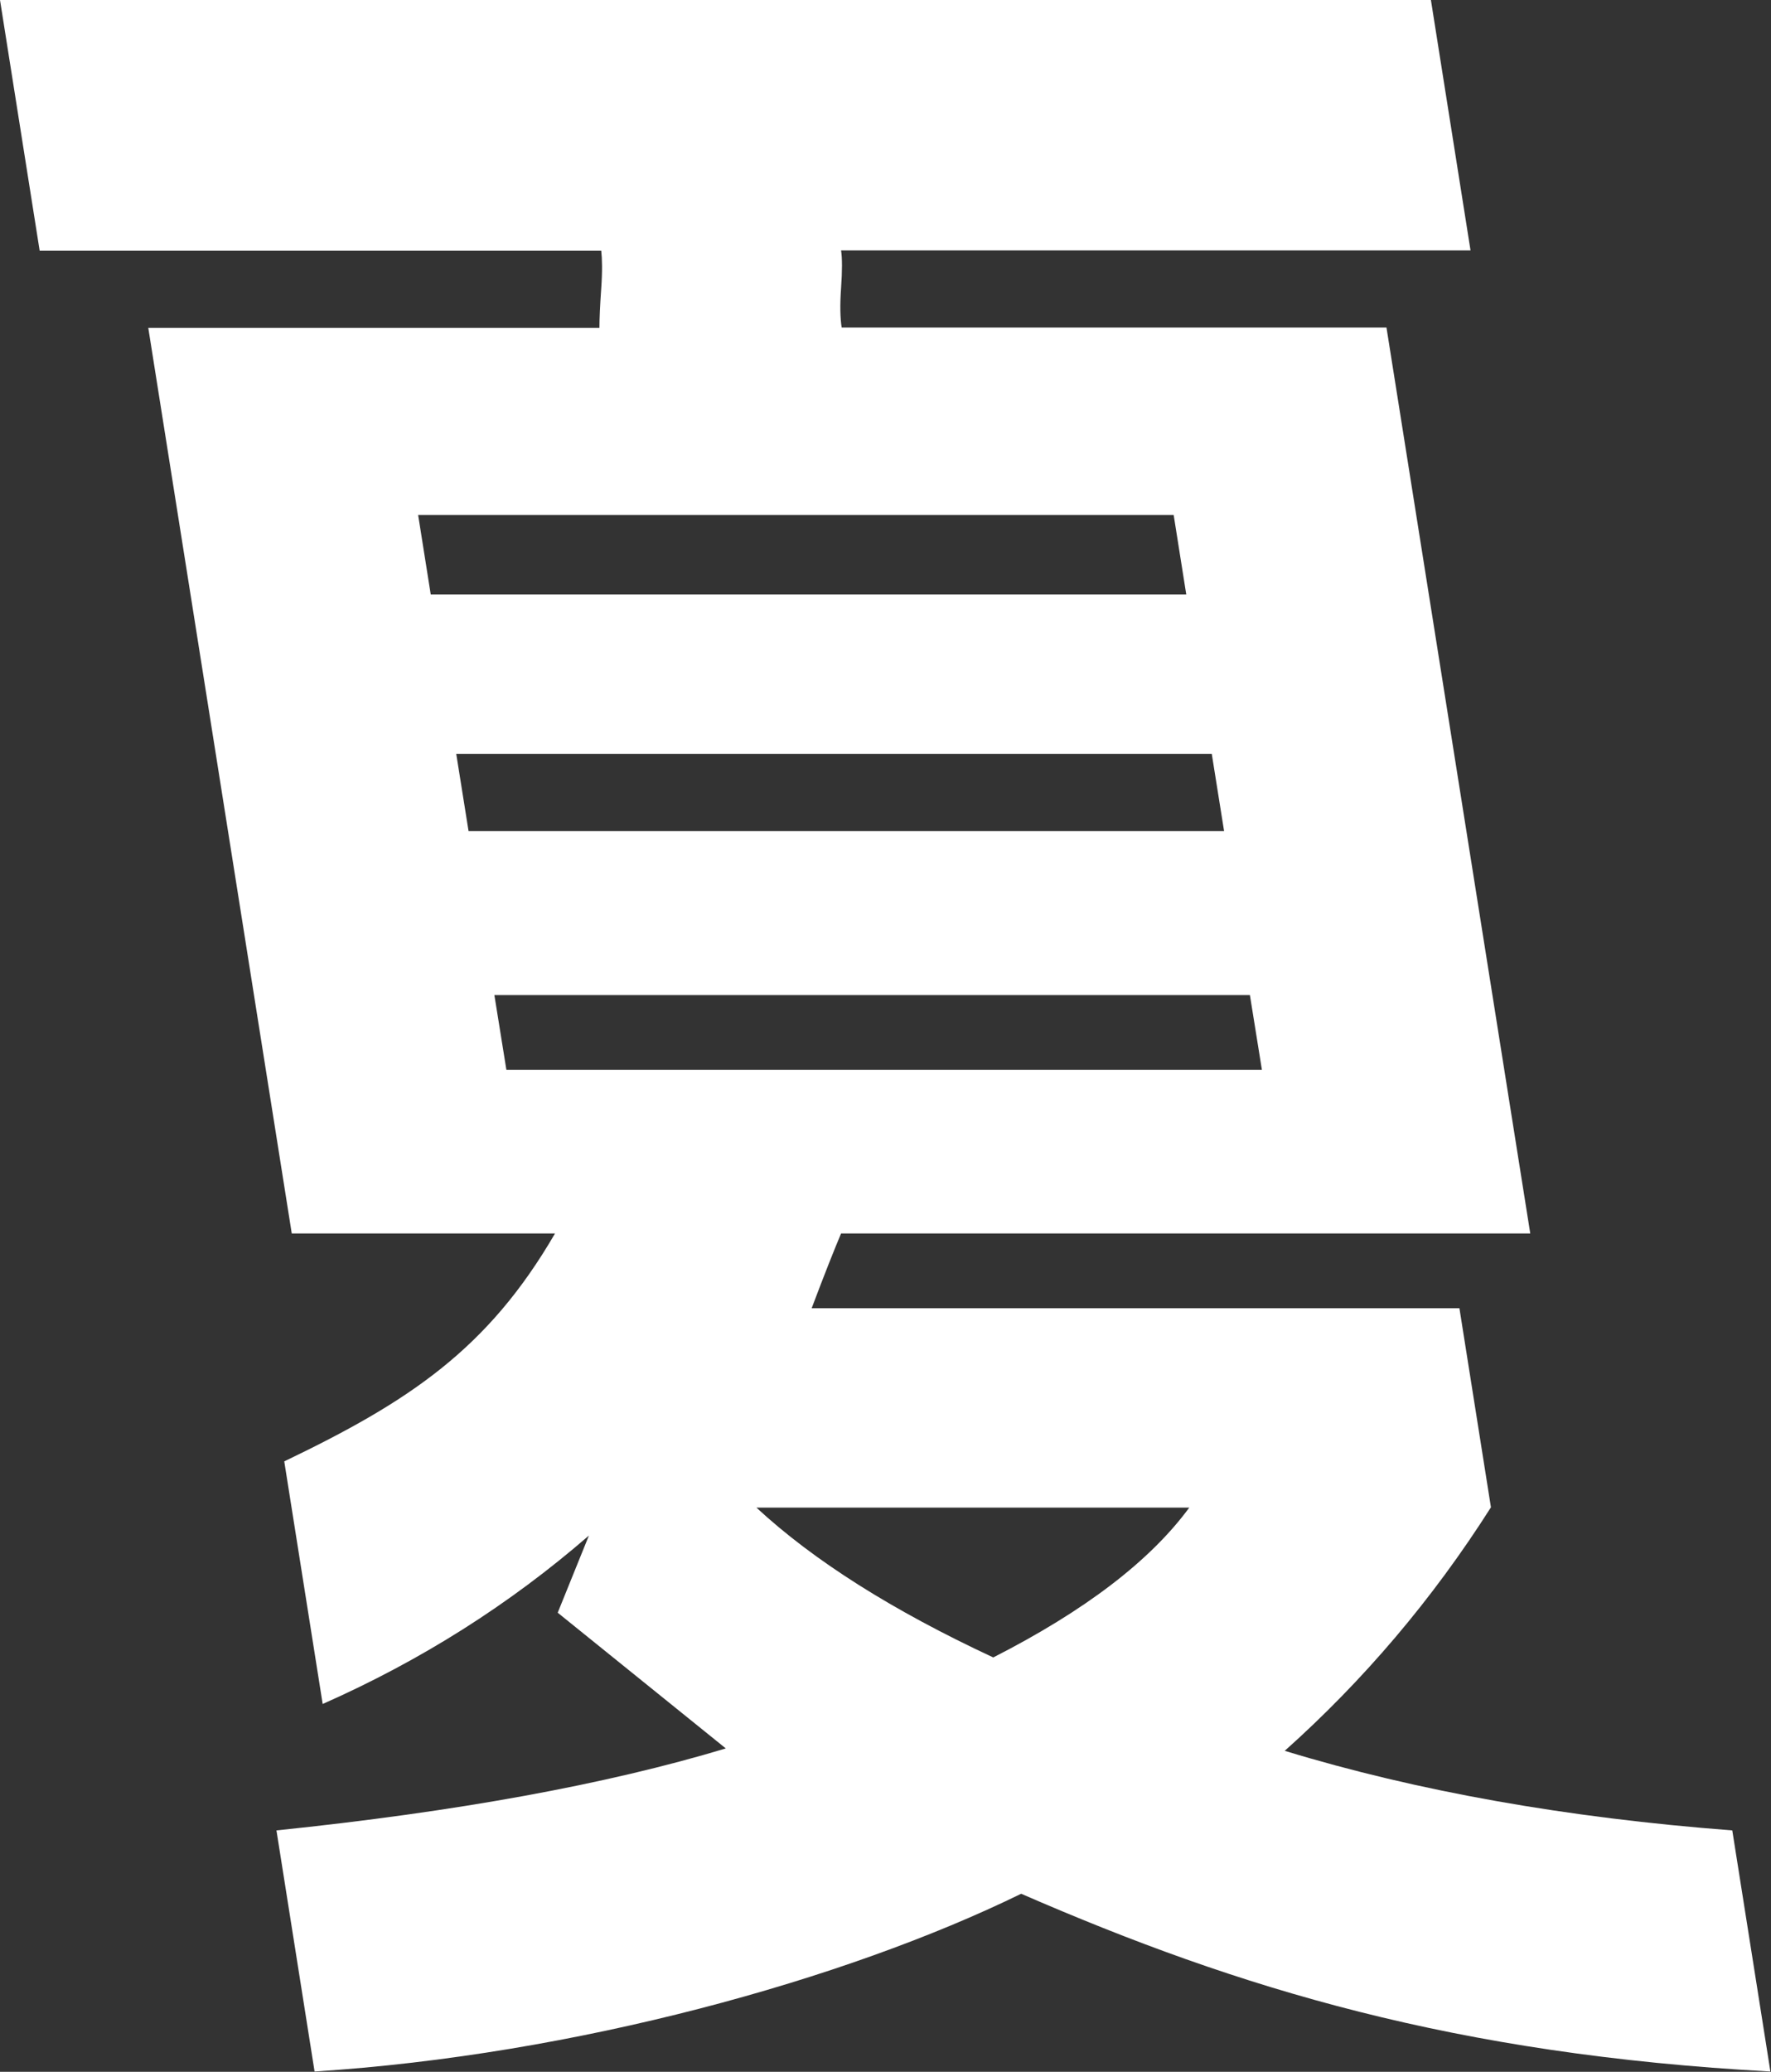
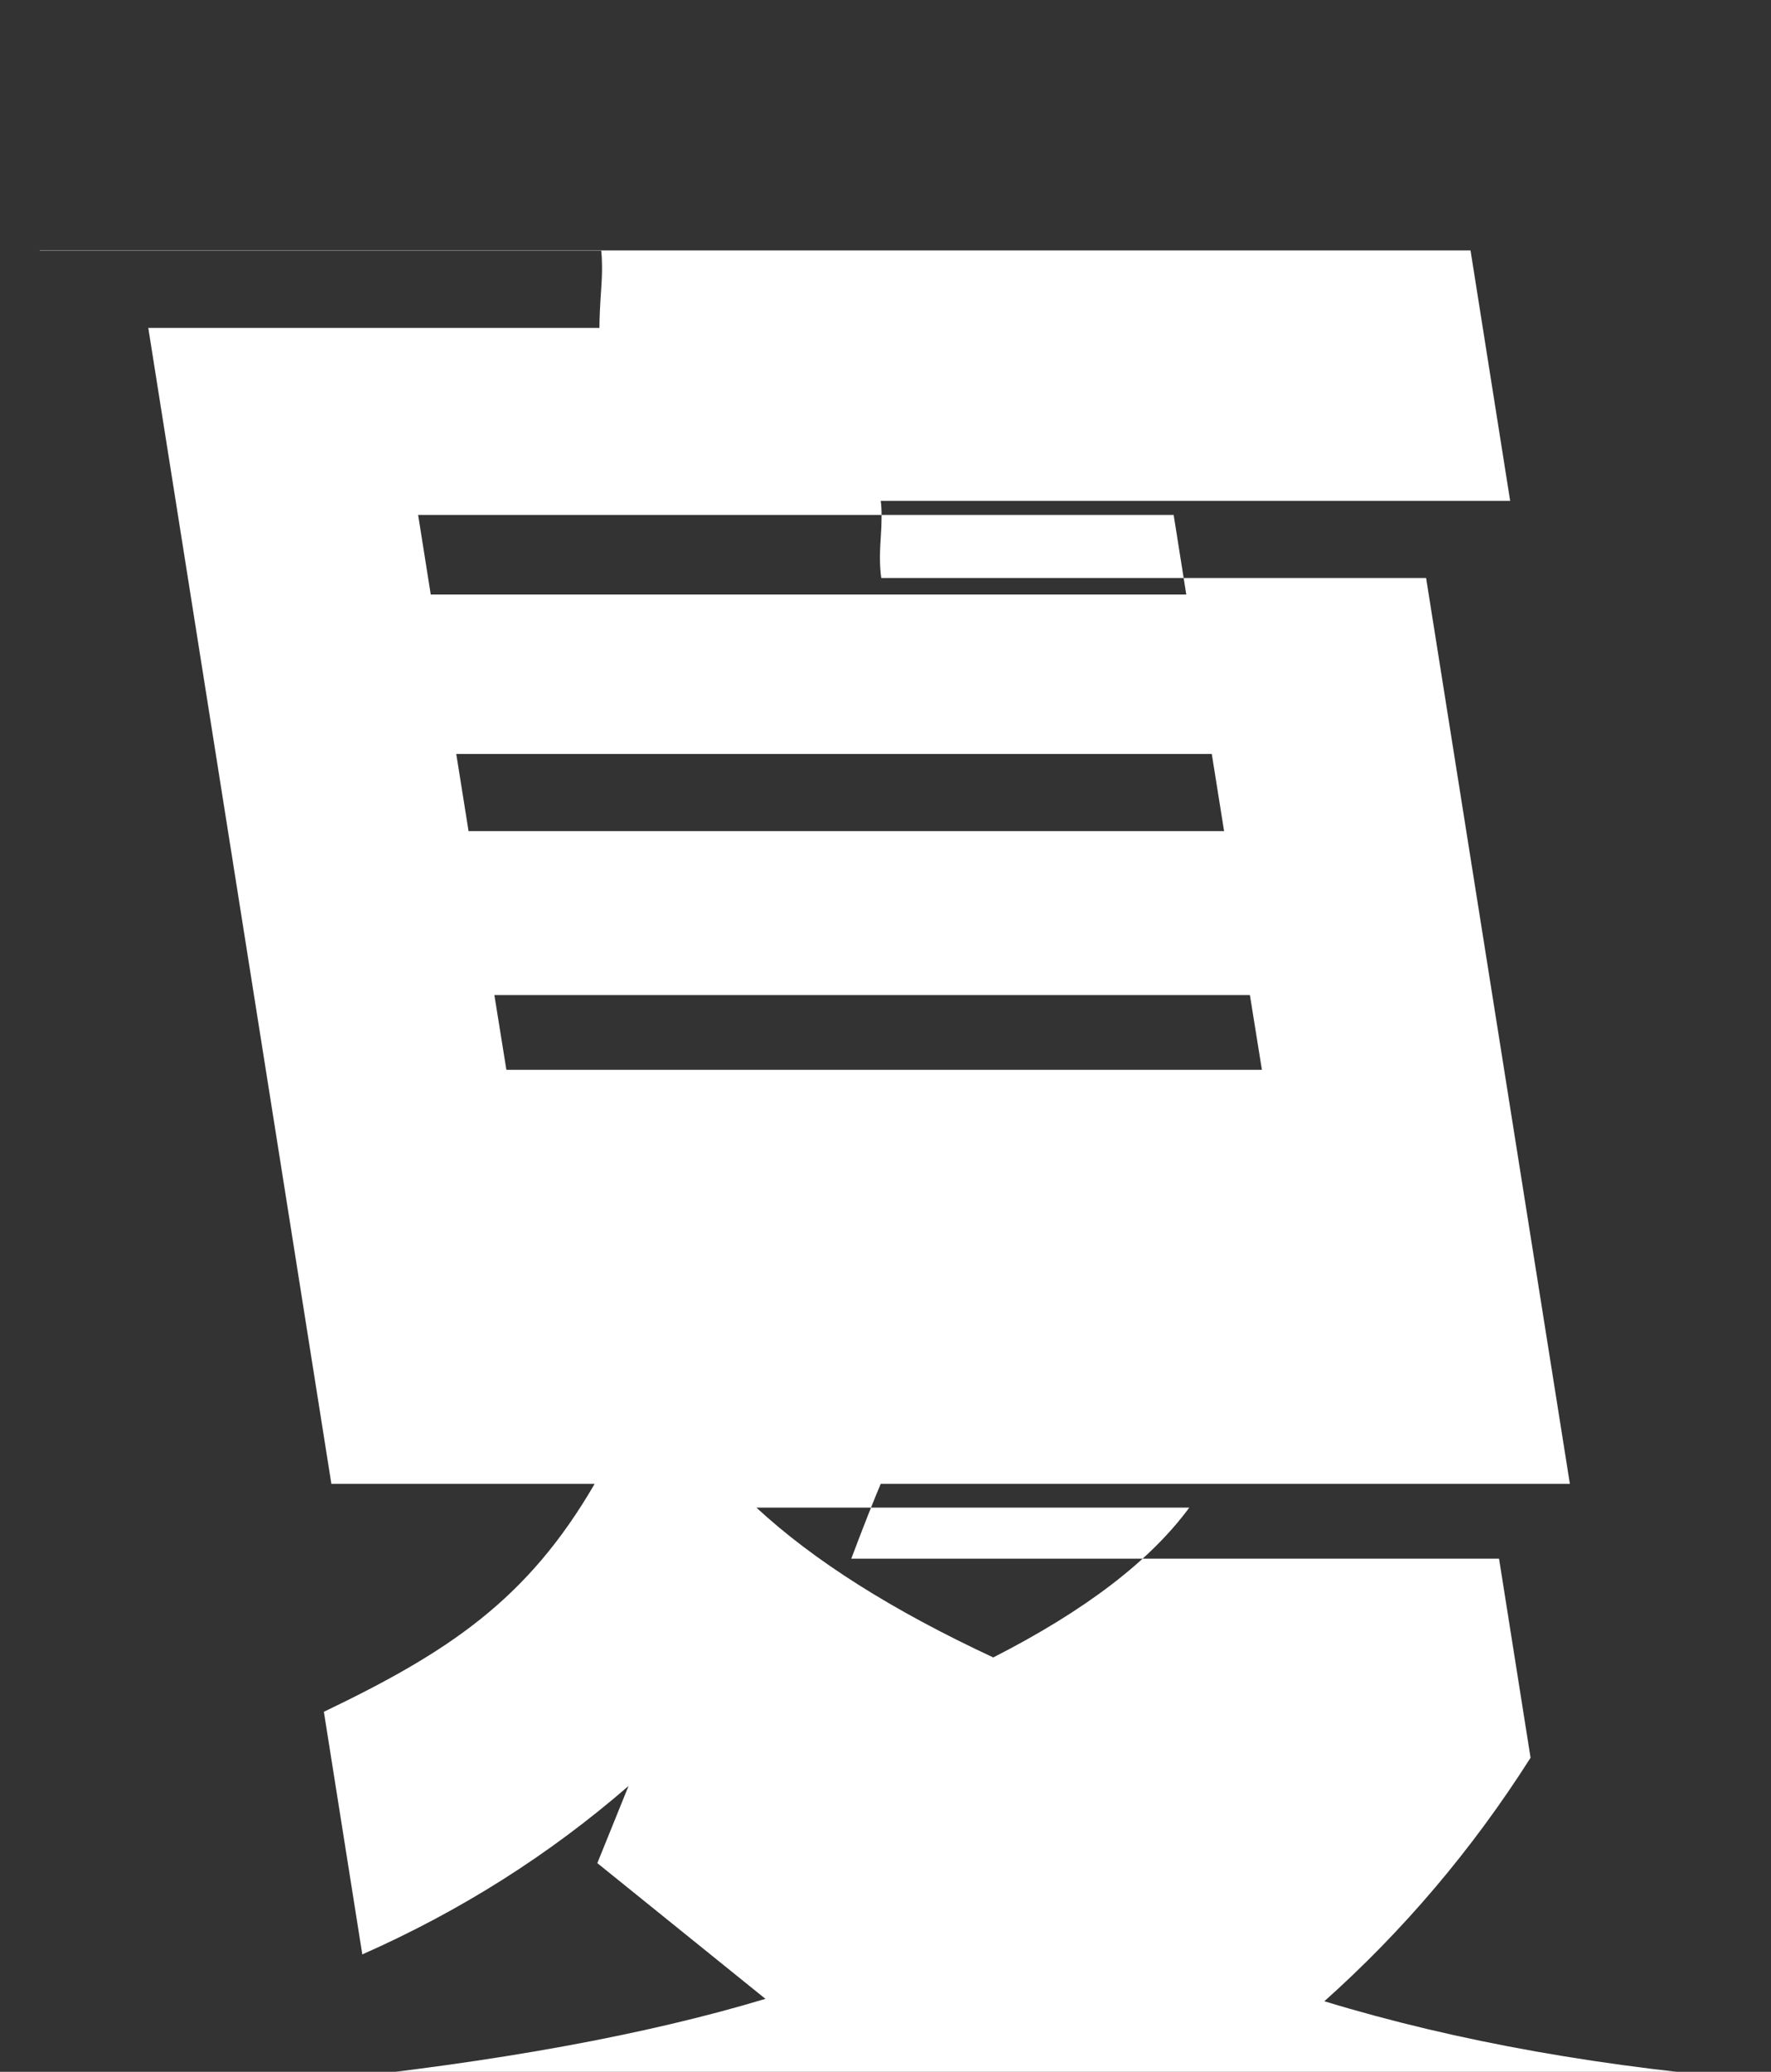
<svg xmlns="http://www.w3.org/2000/svg" id="_レイヤー_2" viewBox="0 0 59 69">
  <rect x="0" y="0" width="59" height="69" fill="#333333" stroke="none" />
  <defs>
    <style>.cls-1{fill:#fff;stroke-width:0px;}</style>
  </defs>
  <g id="_コピー">
-     <path class="cls-1" d="M1.32,8.34L0,0h47.67l1.32,8.34h-20.97c.04.26.04.68,0,1.25-.04.57-.03,1.01.02,1.32h18.15l4.79,30.17h-22.96c-.22.52-.55,1.35-.98,2.49h21.58l1.05,6.63c-1.95,3.07-4.25,5.77-6.87,8.11,4.43,1.35,9.4,2.23,14.91,2.65l1.27,8.03c-10.5-.57-17.7-2.76-24.96-5.92-5.85,2.86-14.88,5.37-23.54,5.92l-1.27-8.03c6-.62,10.99-1.53,14.97-2.73l-5.6-4.52,1.04-2.57c-2.64,2.29-5.59,4.16-8.87,5.61l-1.28-8.08c4.15-1.99,6.78-3.73,9.02-7.59h-8.77L4.94,10.92h15.03c0-.31.02-.75.06-1.32.04-.57.03-.99,0-1.25H1.32ZM14.35,19.8h25.17l-.42-2.65H13.93l.42,2.65ZM15.2,25.11l.41,2.57h25.17l-.41-2.57H15.2ZM42.04,35.63l-.4-2.49h-25.17l.4,2.49h25.17ZM33.09,55.2c3.06-1.56,5.23-3.22,6.53-4.99h-14.42c1.91,1.77,4.54,3.43,7.89,4.99Z" />
+     <path class="cls-1" d="M1.32,8.34h47.67l1.32,8.34h-20.97c.04.26.04.68,0,1.25-.04.57-.03,1.01.02,1.32h18.15l4.79,30.17h-22.96c-.22.52-.55,1.35-.98,2.49h21.58l1.05,6.63c-1.95,3.07-4.25,5.77-6.87,8.11,4.43,1.35,9.4,2.23,14.91,2.65l1.27,8.03c-10.5-.57-17.7-2.76-24.96-5.92-5.85,2.86-14.88,5.37-23.54,5.92l-1.27-8.03c6-.62,10.99-1.53,14.97-2.73l-5.6-4.52,1.04-2.57c-2.64,2.29-5.59,4.16-8.87,5.61l-1.28-8.08c4.15-1.99,6.78-3.73,9.02-7.59h-8.77L4.94,10.92h15.03c0-.31.02-.75.06-1.32.04-.57.03-.99,0-1.25H1.32ZM14.35,19.8h25.17l-.42-2.65H13.93l.42,2.65ZM15.2,25.11l.41,2.57h25.17l-.41-2.57H15.2ZM42.04,35.63l-.4-2.49h-25.17l.4,2.49h25.17ZM33.09,55.2c3.06-1.56,5.23-3.22,6.53-4.99h-14.42c1.91,1.77,4.54,3.43,7.89,4.99Z" />
  </g>
</svg>